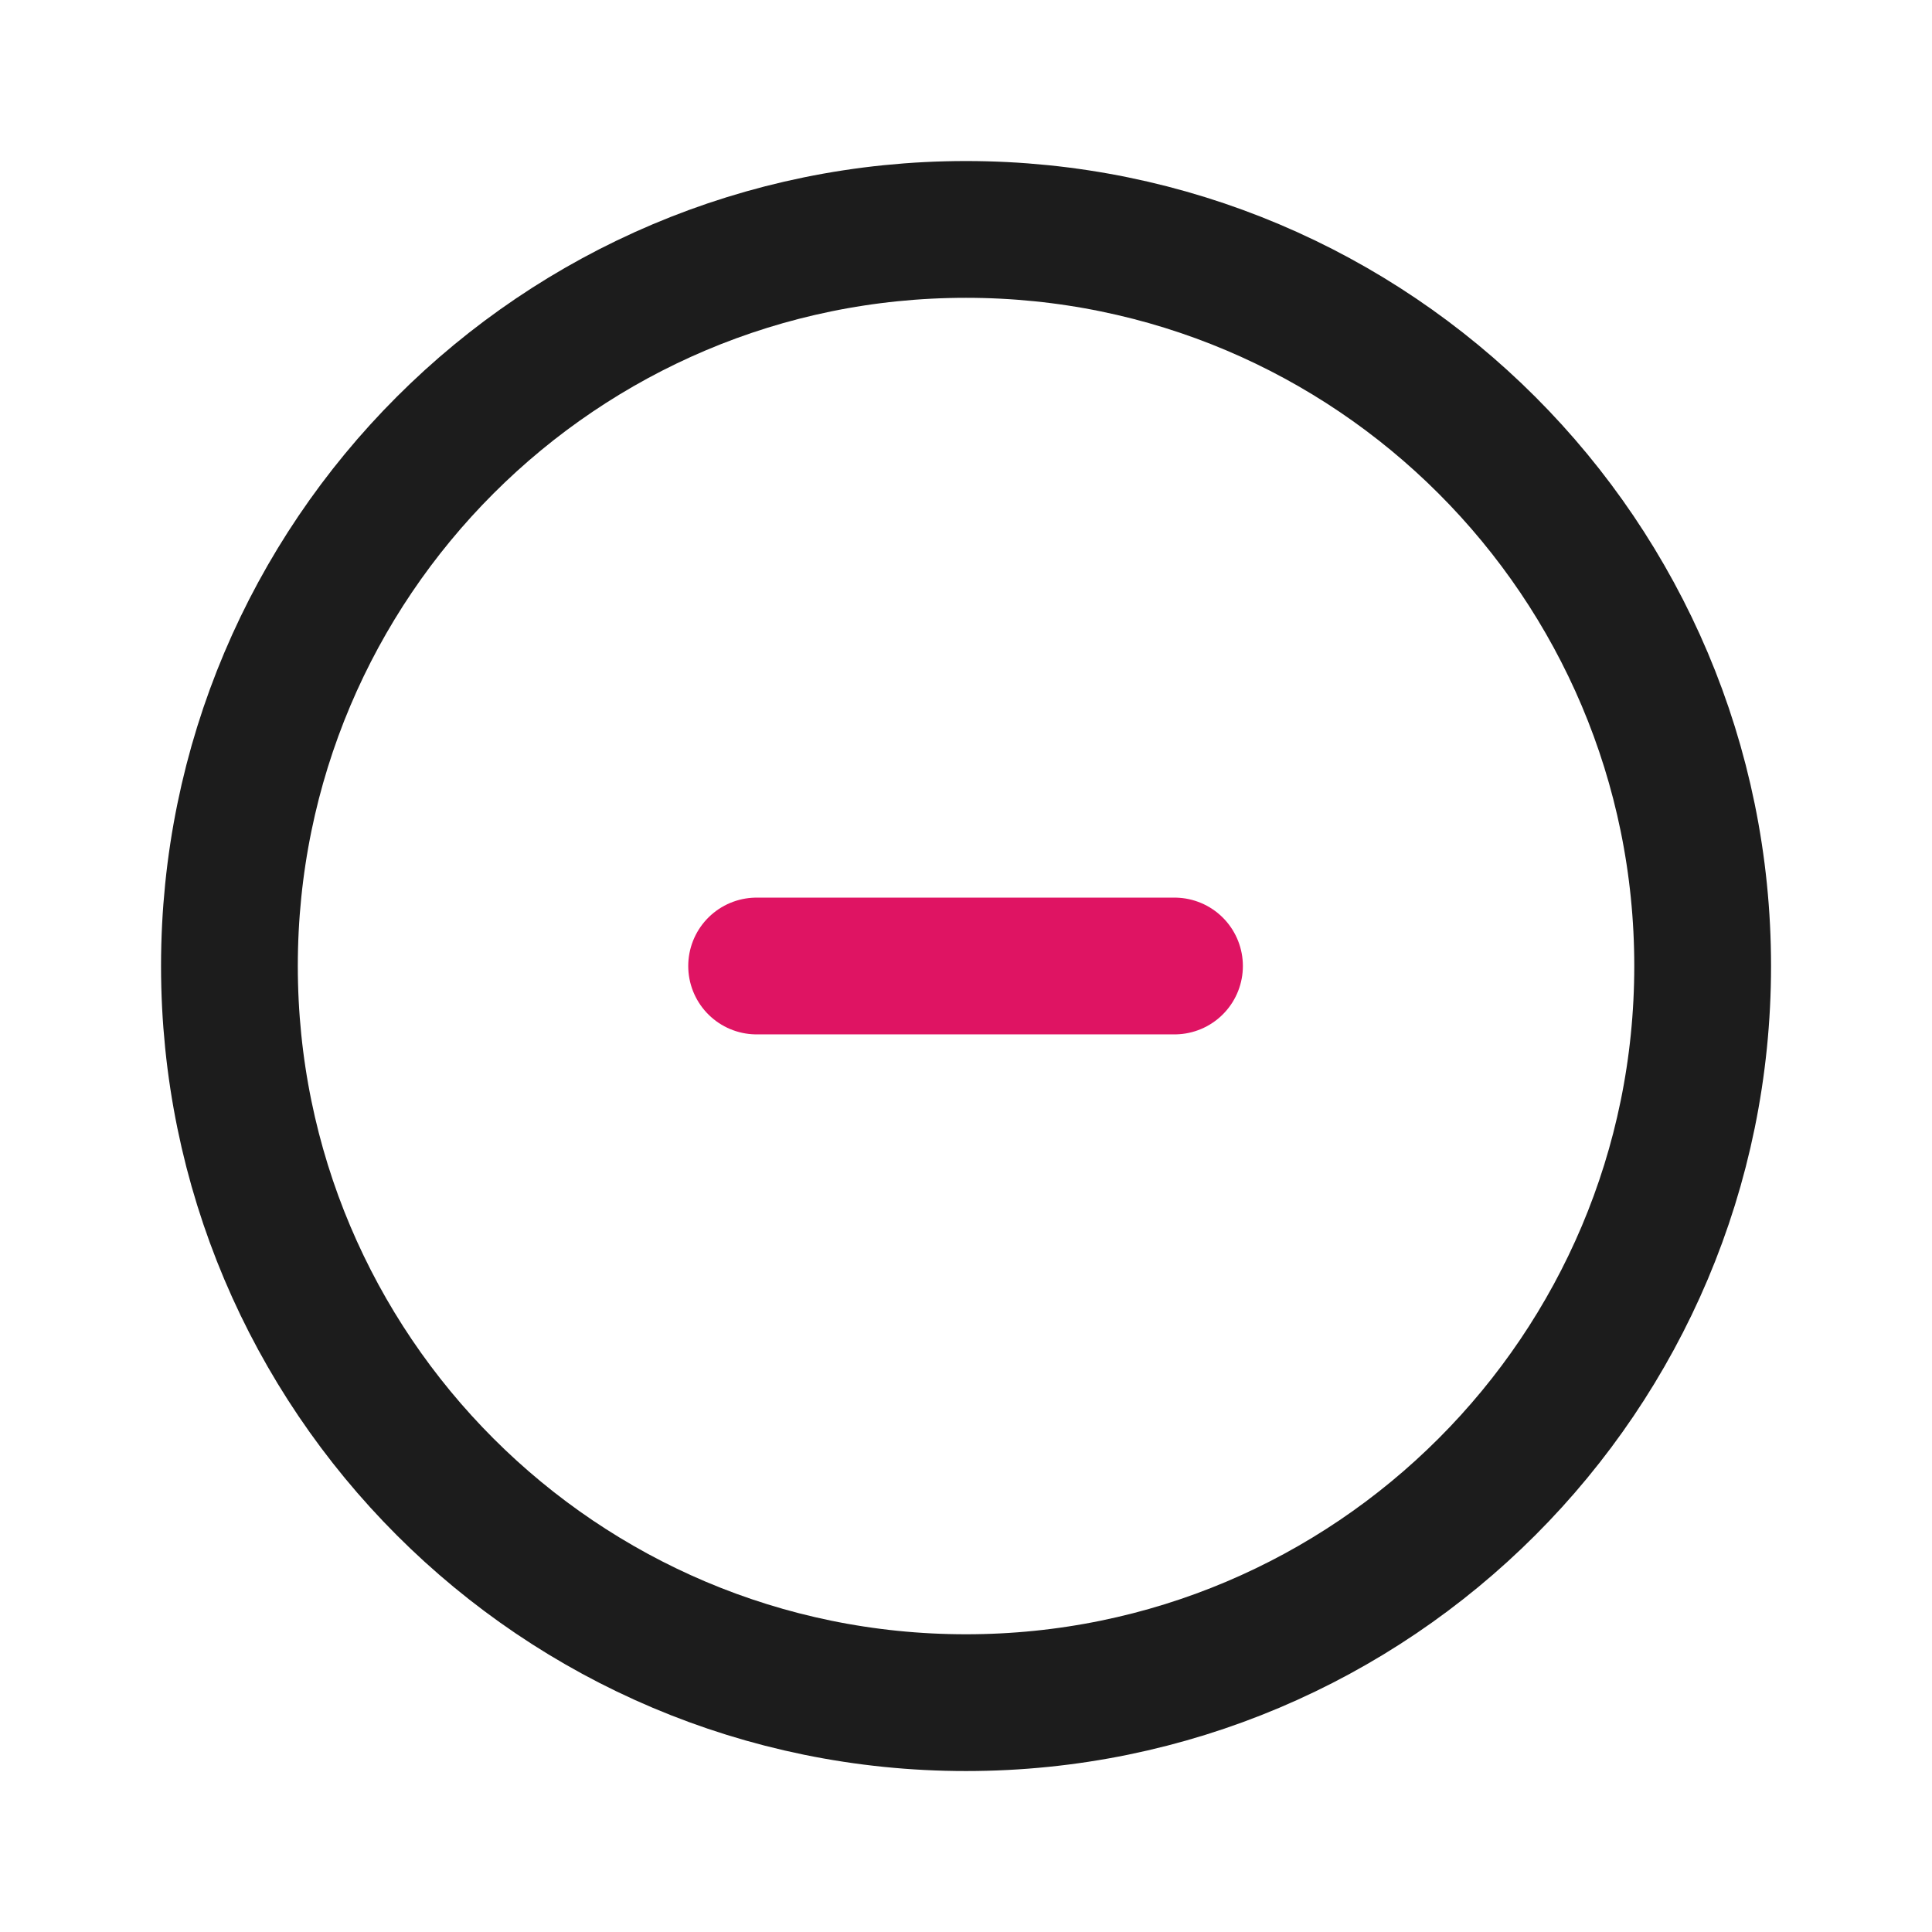
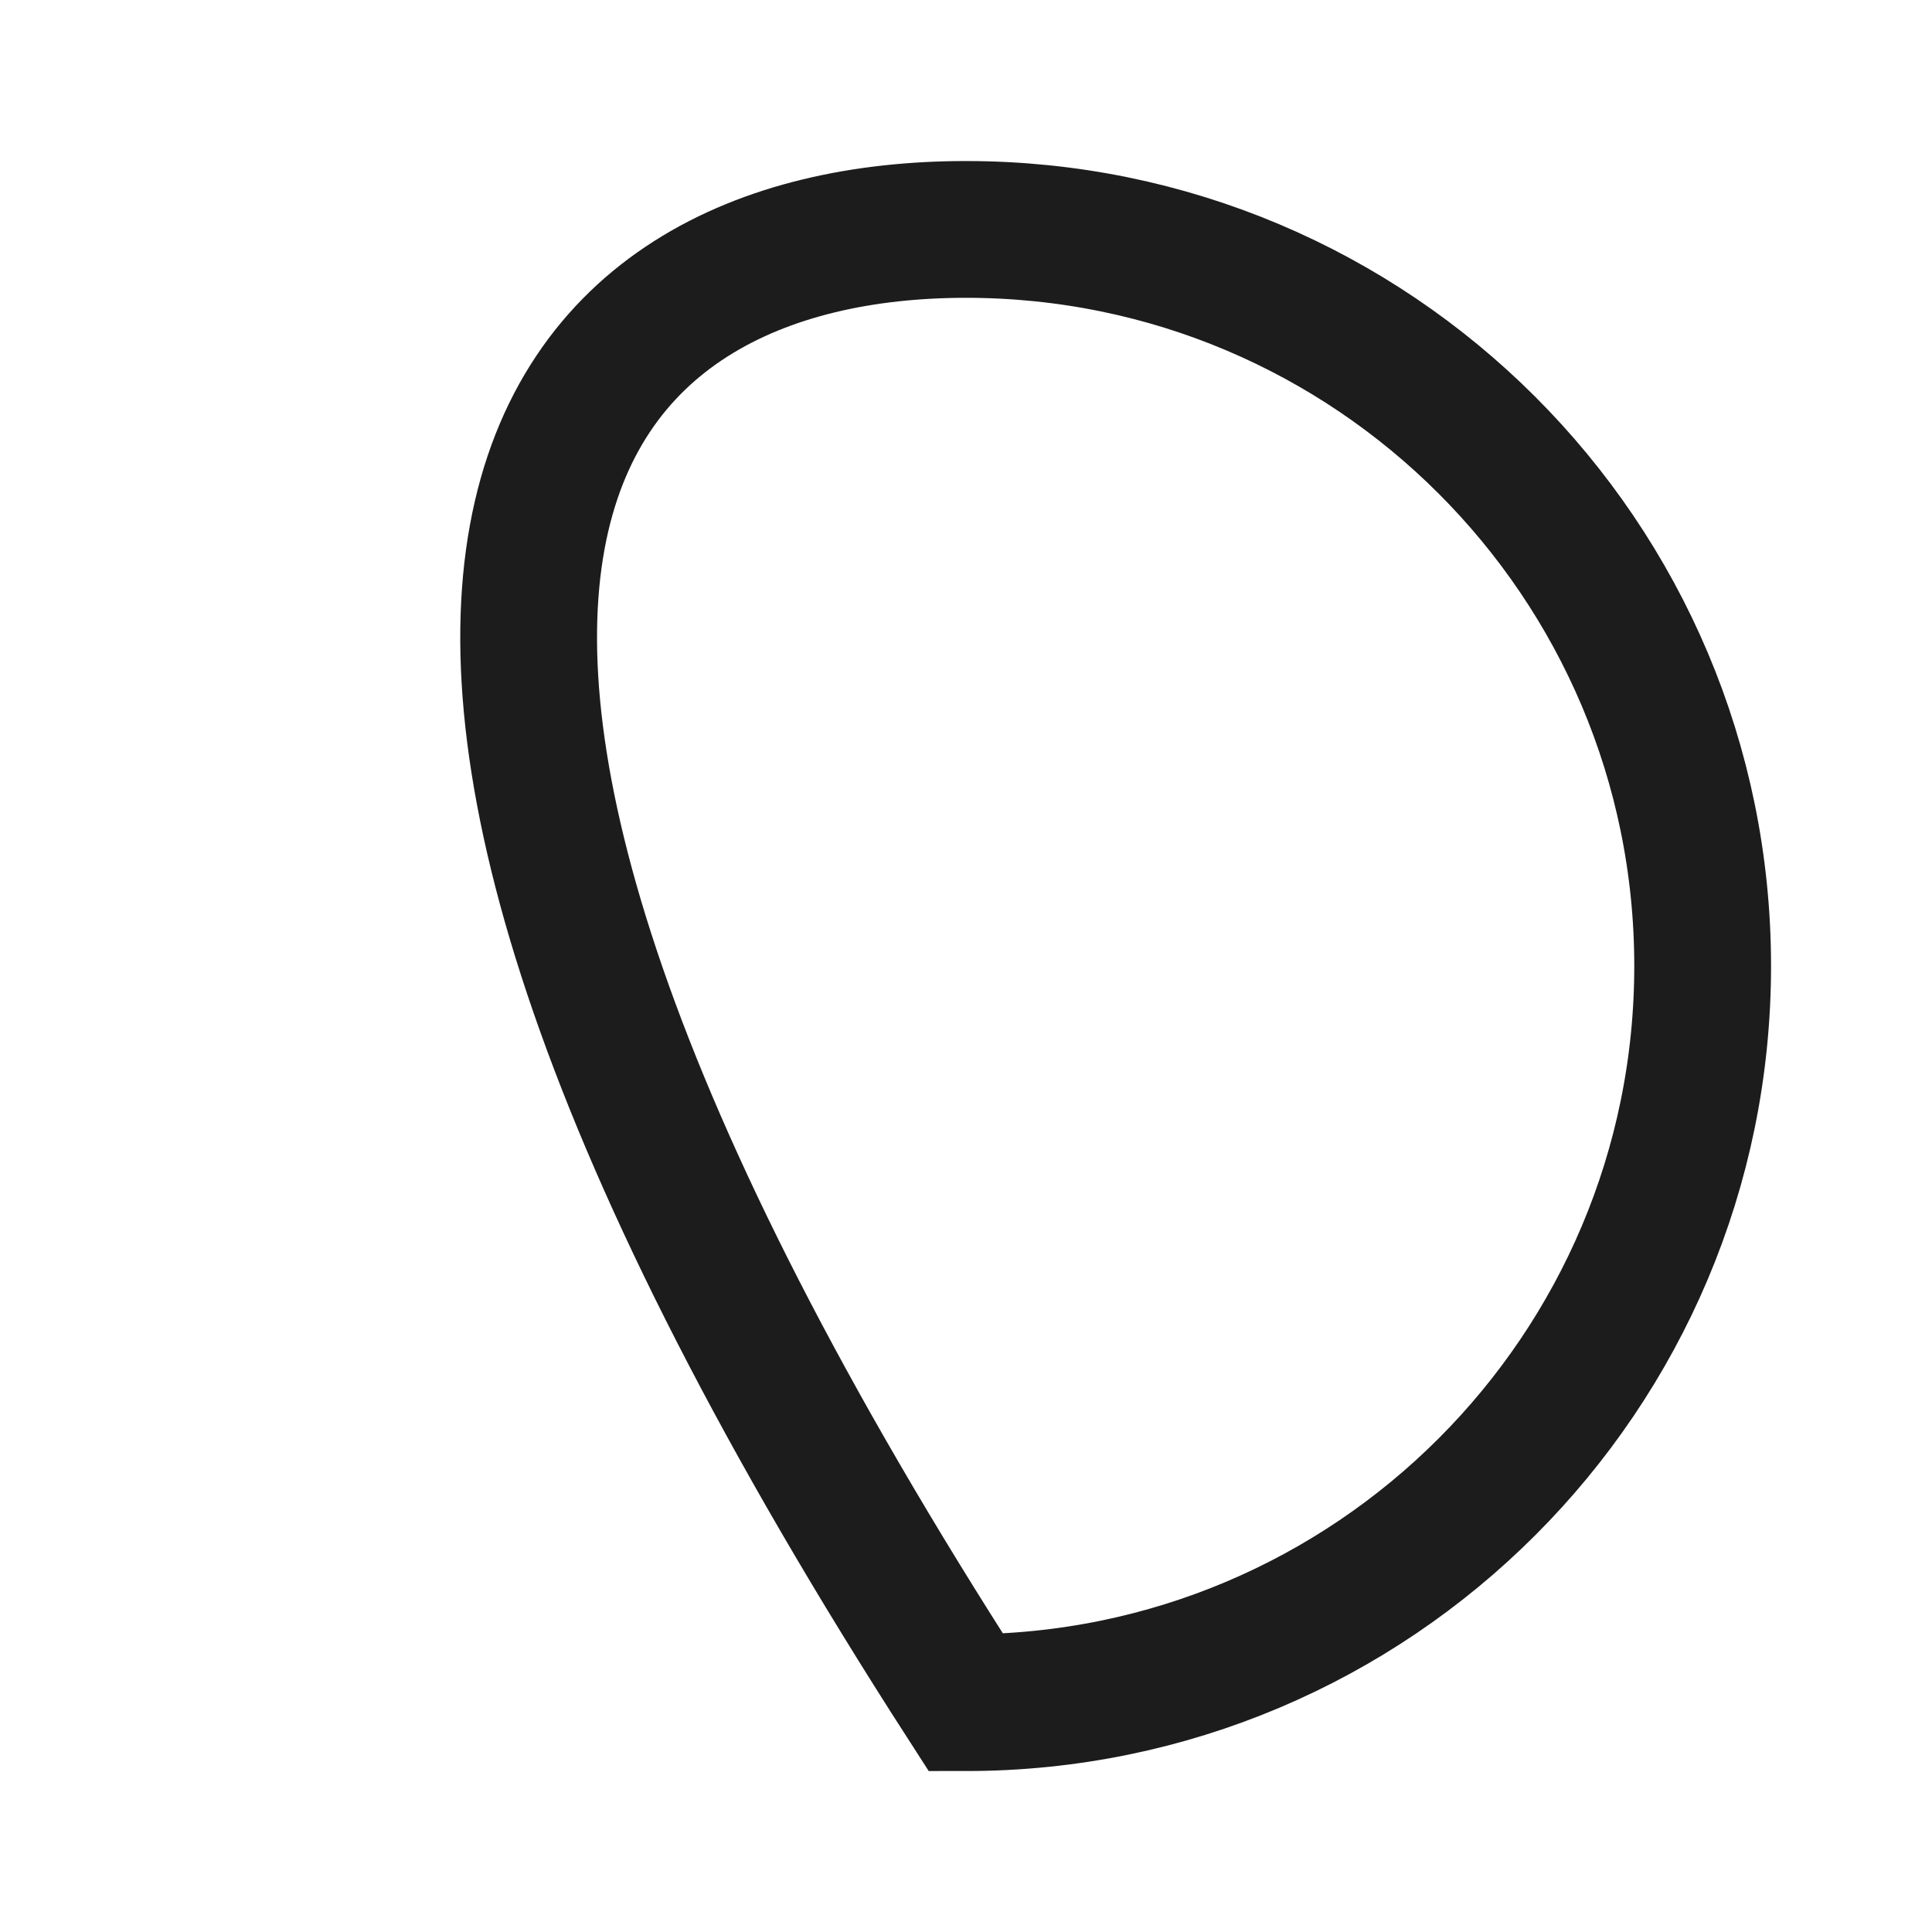
<svg xmlns="http://www.w3.org/2000/svg" width="800px" height="800px" viewBox="0 0 24 24" fill="none">
-   <path d="M12 2.85C17.054 2.85 21.151 6.946 21.151 12C21.151 17.054 17.054 21.151 12 21.151C6.946 21.151 2.85 17.054 2.85 12C2.85 6.946 6.946 2.85 12 2.85Z" stroke="#1C1C1C" stroke-width="1.699" />
-   <path d="M9.399 12L14.59 12" stroke="#DF1463" stroke-width="1.699" stroke-linecap="round" />
+   <path d="M12 2.85C17.054 2.85 21.151 6.946 21.151 12C21.151 17.054 17.054 21.151 12 21.151C2.85 6.946 6.946 2.85 12 2.85Z" stroke="#1C1C1C" stroke-width="1.699" />
</svg>